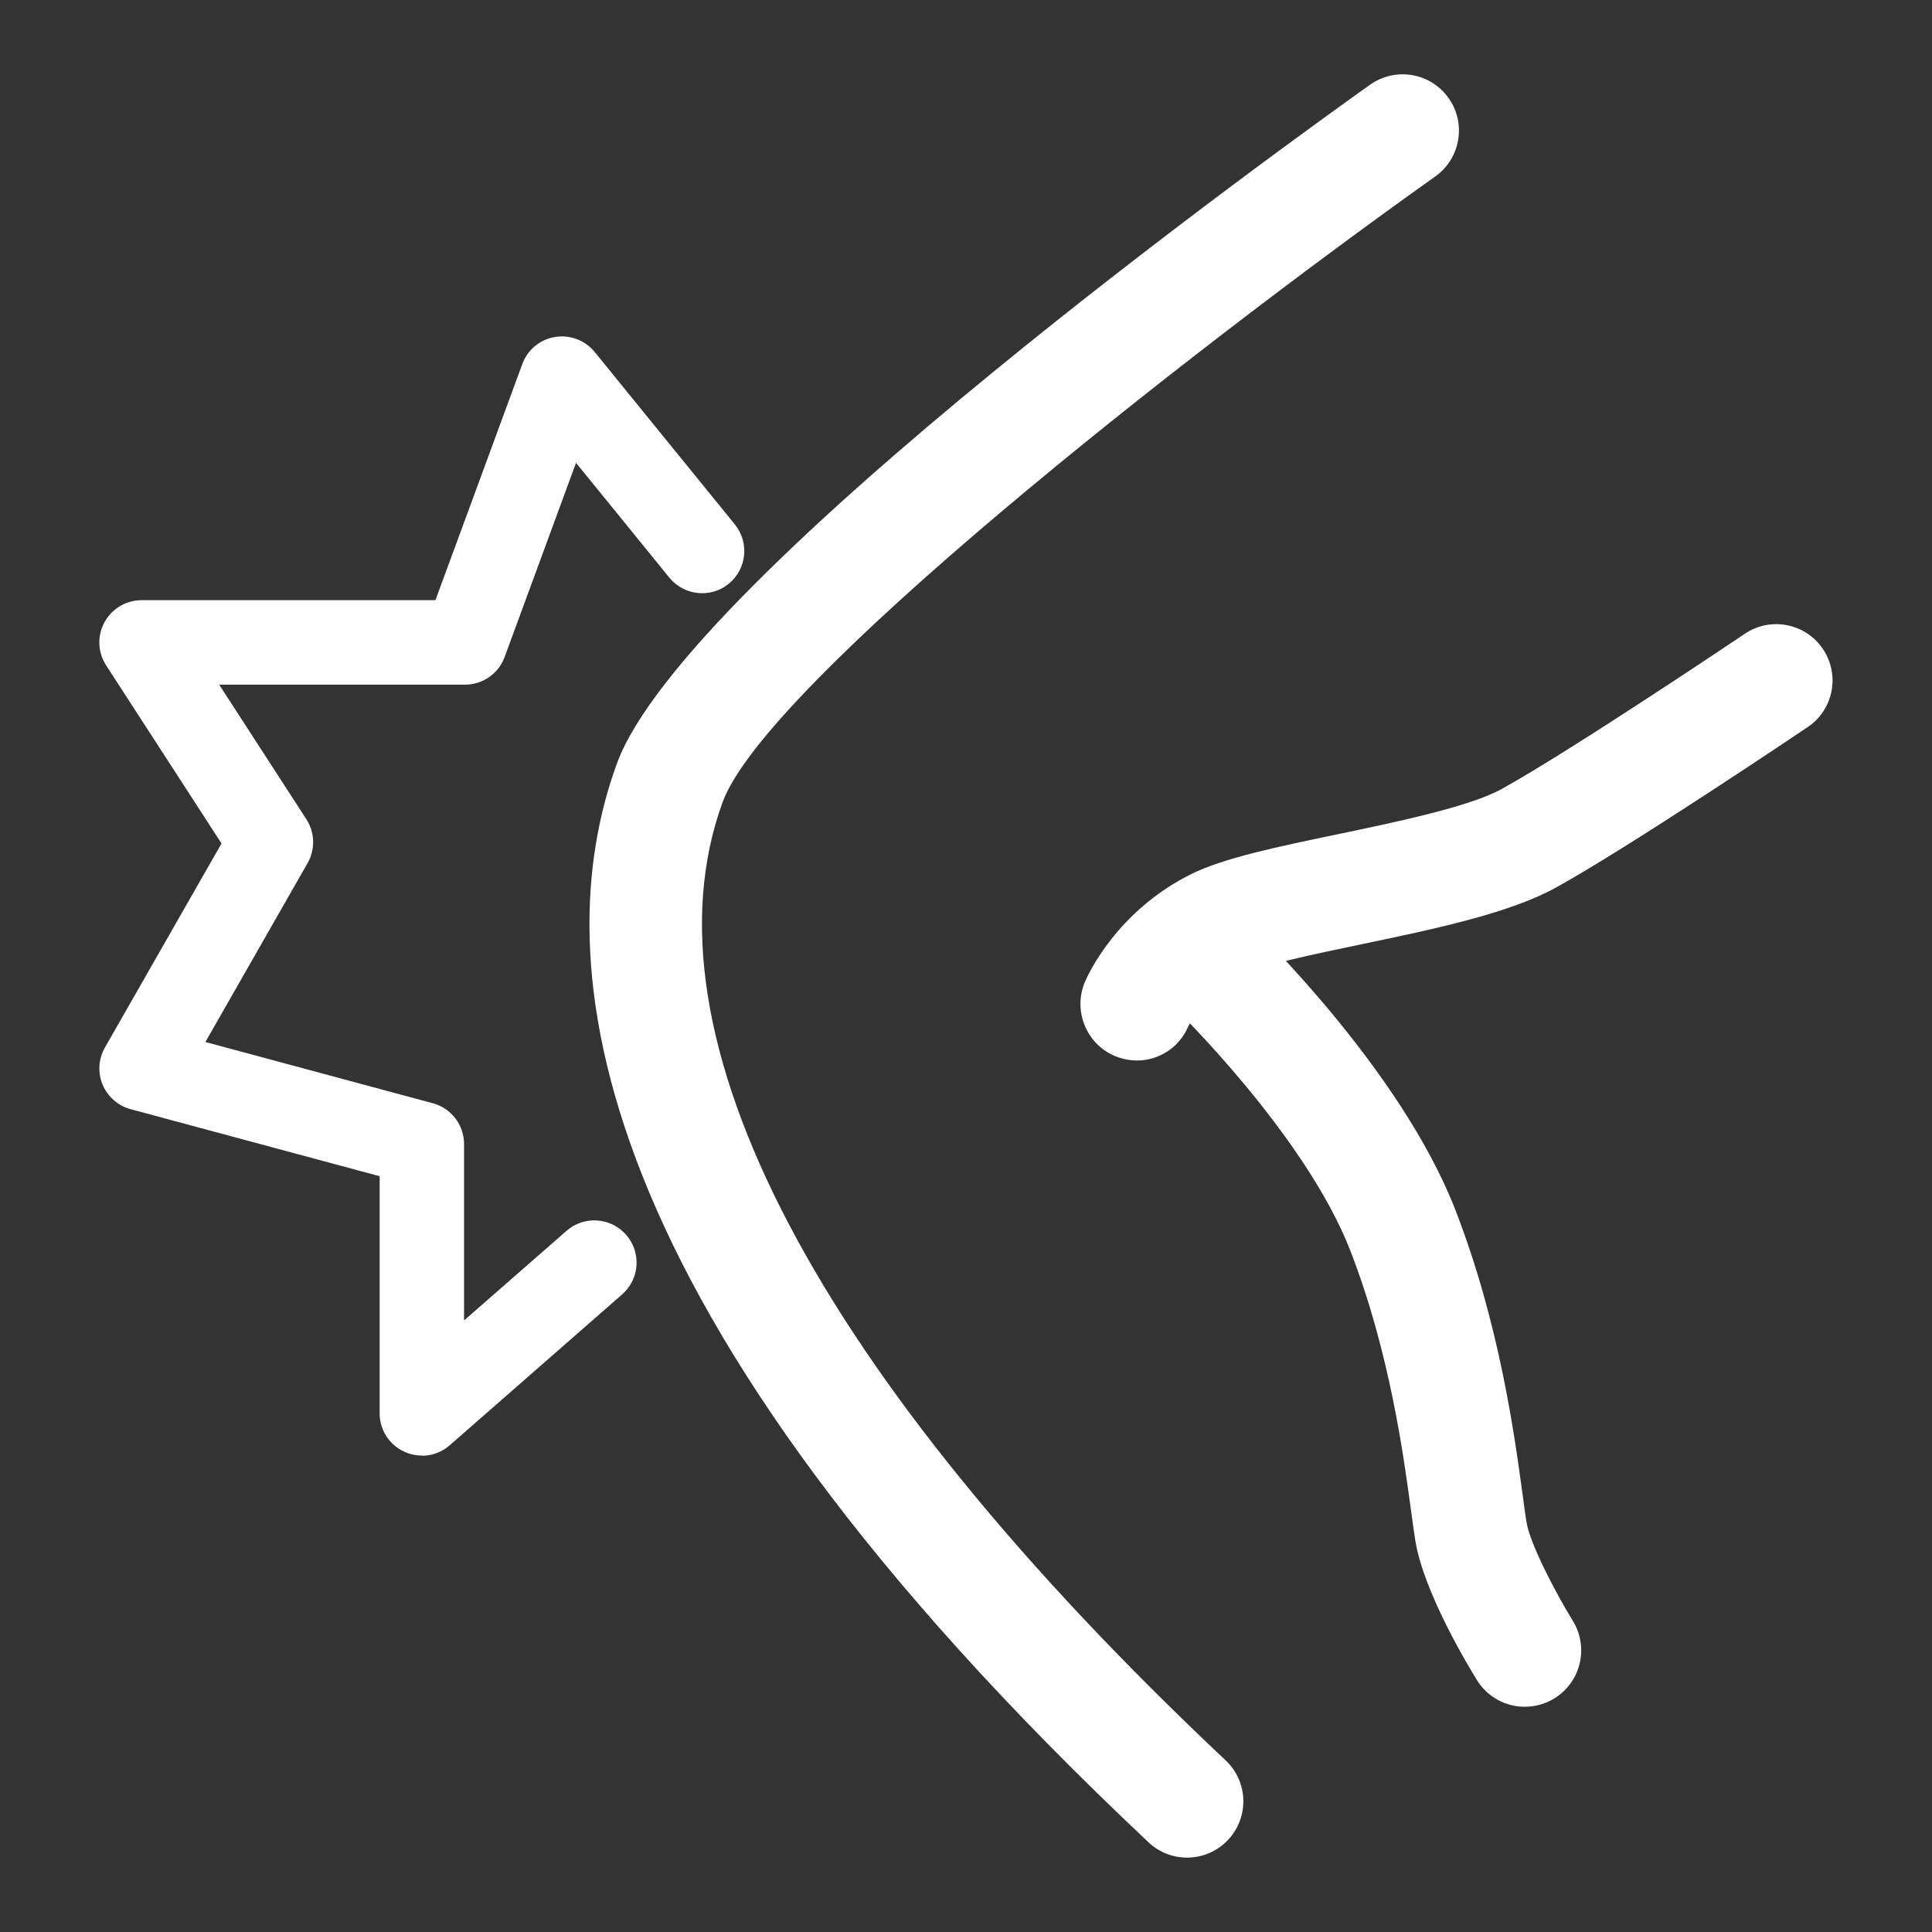
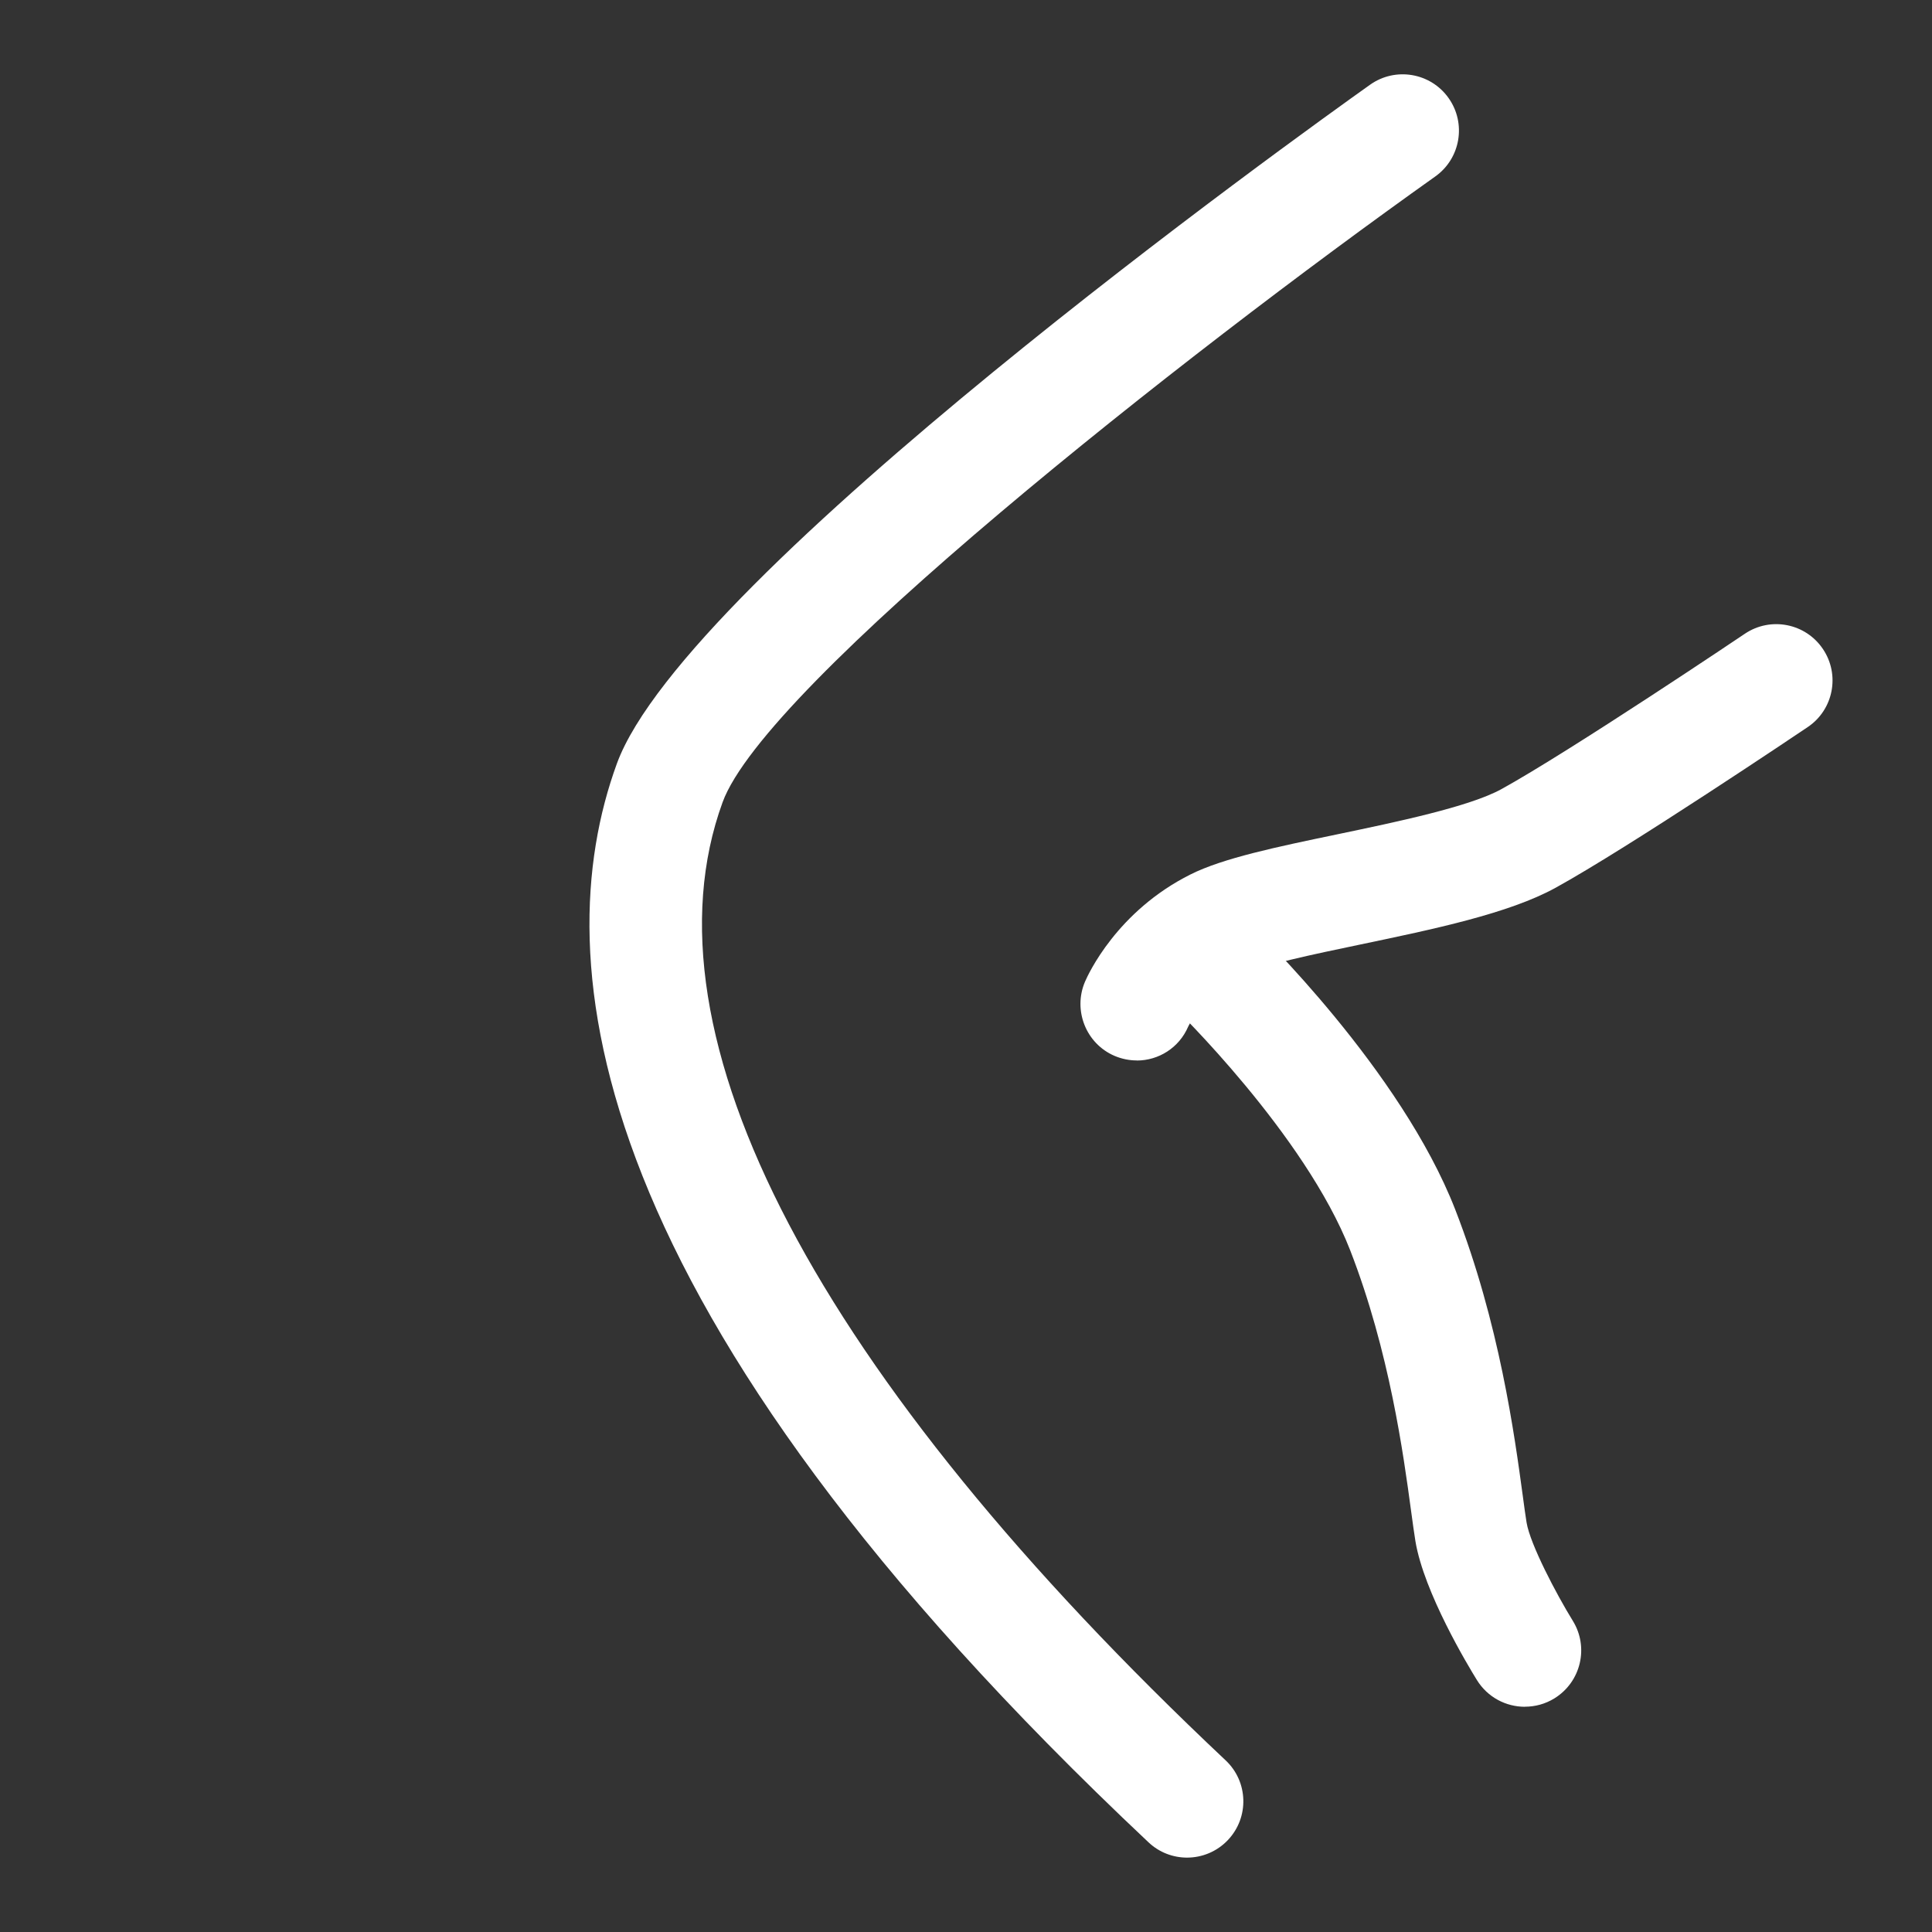
<svg xmlns="http://www.w3.org/2000/svg" id="_レイヤー_1" viewBox="0 0 260 260">
  <rect x="0" y="0" width="260" height="260" fill="#333333" stroke="none" />
-   <rect width="260" height="260" style="fill:none; stroke-width:0px;" />
  <path d="m159.75,249.99c-1.86,0-3.73-.68-5.19-2.06-76.58-72.08-81.18-118.72-71.55-145.15,9.24-25.38,91.97-84.7,101.37-91.38,3.41-2.42,8.14-1.62,10.56,1.79,2.42,3.41,1.62,8.14-1.79,10.56-34.03,24.18-90.16,68.43-95.91,84.22-11.41,31.32,12.64,77.1,67.7,128.93,3.05,2.87,3.19,7.66.32,10.71-1.49,1.58-3.5,2.38-5.52,2.38Z" style="fill:#fff; stroke-width:0px;" />
  <path d="m152.99,142.71c-1,0-2.03-.2-3.01-.62-3.84-1.65-5.61-6.15-3.96-9.99.41-.95,4.28-9.47,14.21-14.43,4.38-2.19,11.52-3.68,19.78-5.4,7.9-1.65,17.72-3.7,22.02-6.06,9.26-5.1,32.55-20.76,32.78-20.92,3.47-2.34,8.18-1.42,10.51,2.05,2.34,3.47,1.42,8.18-2.05,10.51-.98.66-24.09,16.21-33.94,21.63-6.29,3.46-16.43,5.57-26.23,7.62-6.32,1.32-13.48,2.81-16.1,4.12-5,2.5-7.08,6.9-7.1,6.94-1.23,2.86-3.99,4.56-6.91,4.56Z" style="fill:#fff; stroke-width:0px;" />
  <path d="m205.21,229.69c-2.54,0-5.01-1.27-6.45-3.59-1.18-1.91-7.13-11.77-8.28-18.7-.17-1.04-.36-2.43-.59-4.12-1.01-7.47-2.89-21.38-8.18-35-6.07-15.61-23.64-32.66-23.82-32.83-3.01-2.9-3.1-7.7-.2-10.71,2.9-3.01,7.69-3.11,10.71-.21.82.79,20.15,19.51,27.44,38.25,5.95,15.3,7.98,30.37,9.08,38.46.2,1.5.37,2.73.52,3.66.49,2.94,4,9.62,6.22,13.22,2.2,3.56,1.1,8.22-2.46,10.43-1.24.77-2.62,1.13-3.98,1.13Z" style="fill:#fff; stroke-width:0px;" />
-   <path d="m56.77,195.88c-.8,0-1.6-.17-2.35-.51-2.03-.92-3.33-2.94-3.33-5.17v-31.91l-33.51-9.02c-1.7-.46-3.09-1.68-3.77-3.3-.68-1.63-.56-3.47.31-5l15.69-27.46-15.53-23.97c-1.13-1.75-1.22-3.97-.22-5.8.99-1.83,2.91-2.97,4.99-2.97h39.55l11.69-31.78c.7-1.92,2.38-3.31,4.4-3.64,2.01-.33,4.05.44,5.34,2.02l18.86,23.2c1.98,2.44,1.61,6.01-.82,7.99-2.43,1.98-6.01,1.61-7.99-.82l-12.56-15.45-9.61,26.13c-.82,2.24-2.95,3.72-5.33,3.72H29.5l11.73,18.11c1.15,1.78,1.22,4.06.16,5.91l-13.75,24.07,30.61,8.24c2.48.67,4.2,2.92,4.2,5.49v23.74l13.79-12.06c2.36-2.07,5.95-1.83,8.02.53,2.07,2.36,1.83,5.95-.53,8.02l-23.21,20.31c-1.06.92-2.39,1.41-3.74,1.41Z" style="fill:#fff; stroke-width:0px;" />
</svg>